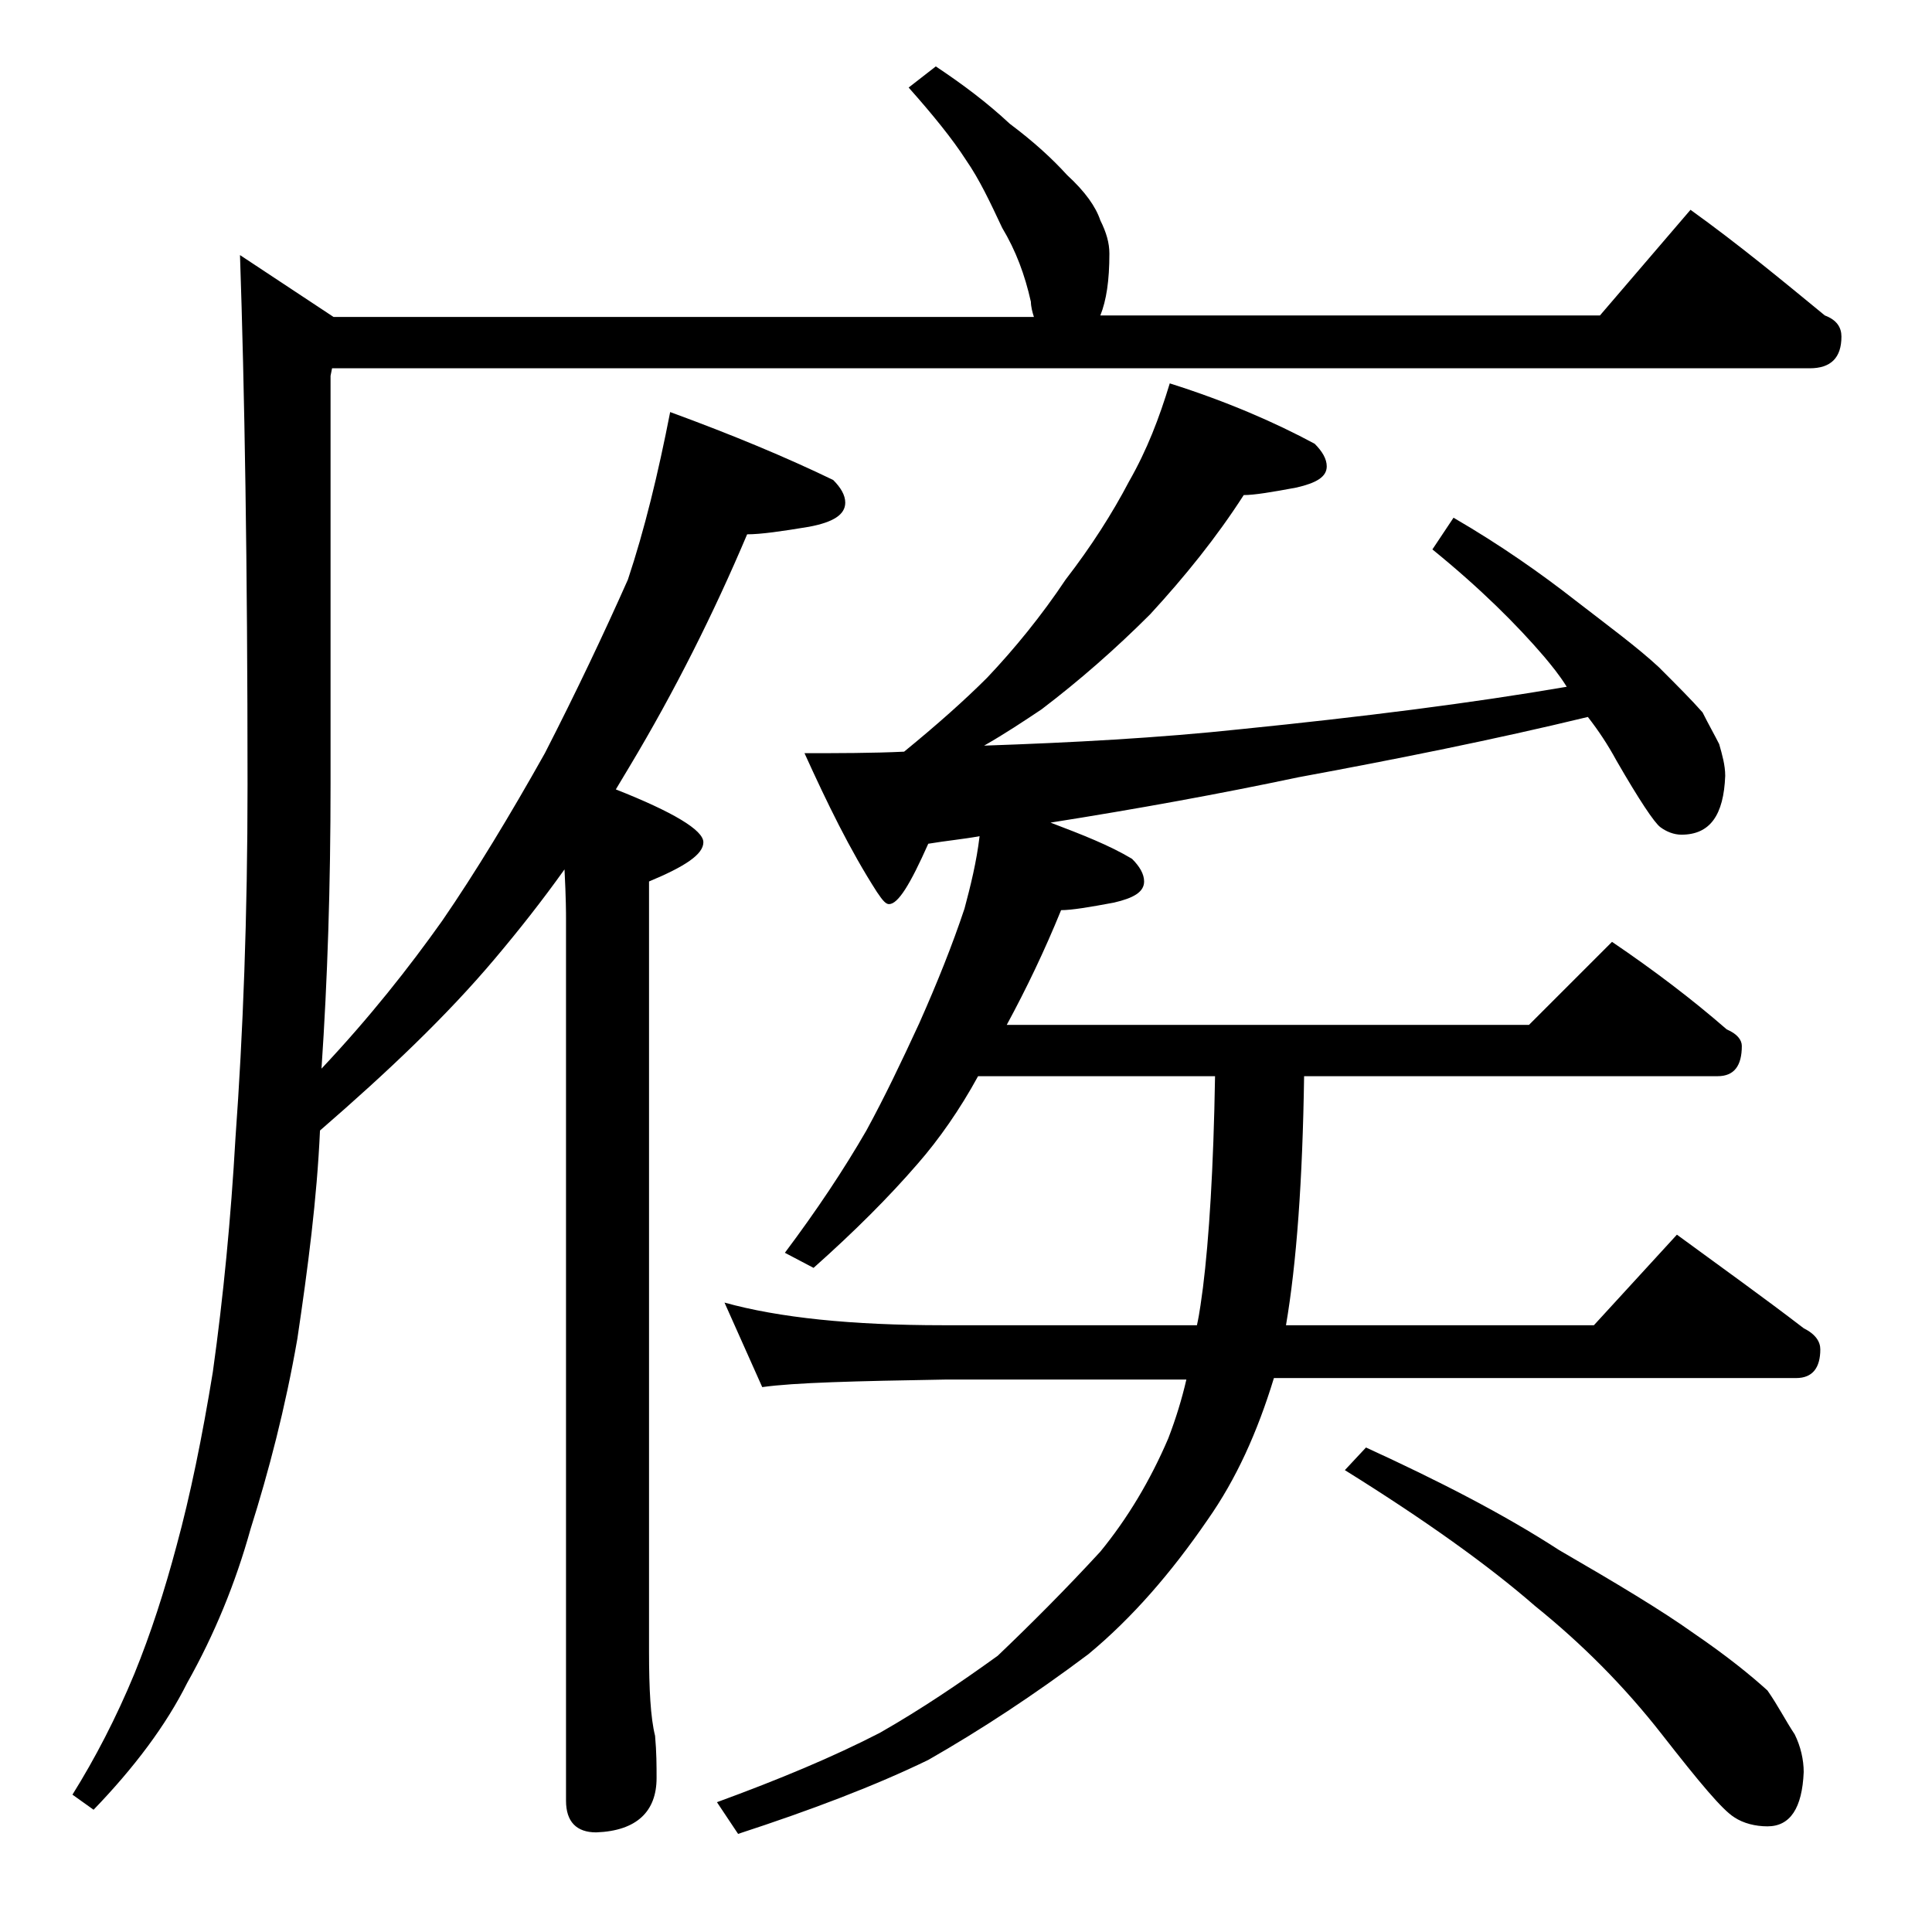
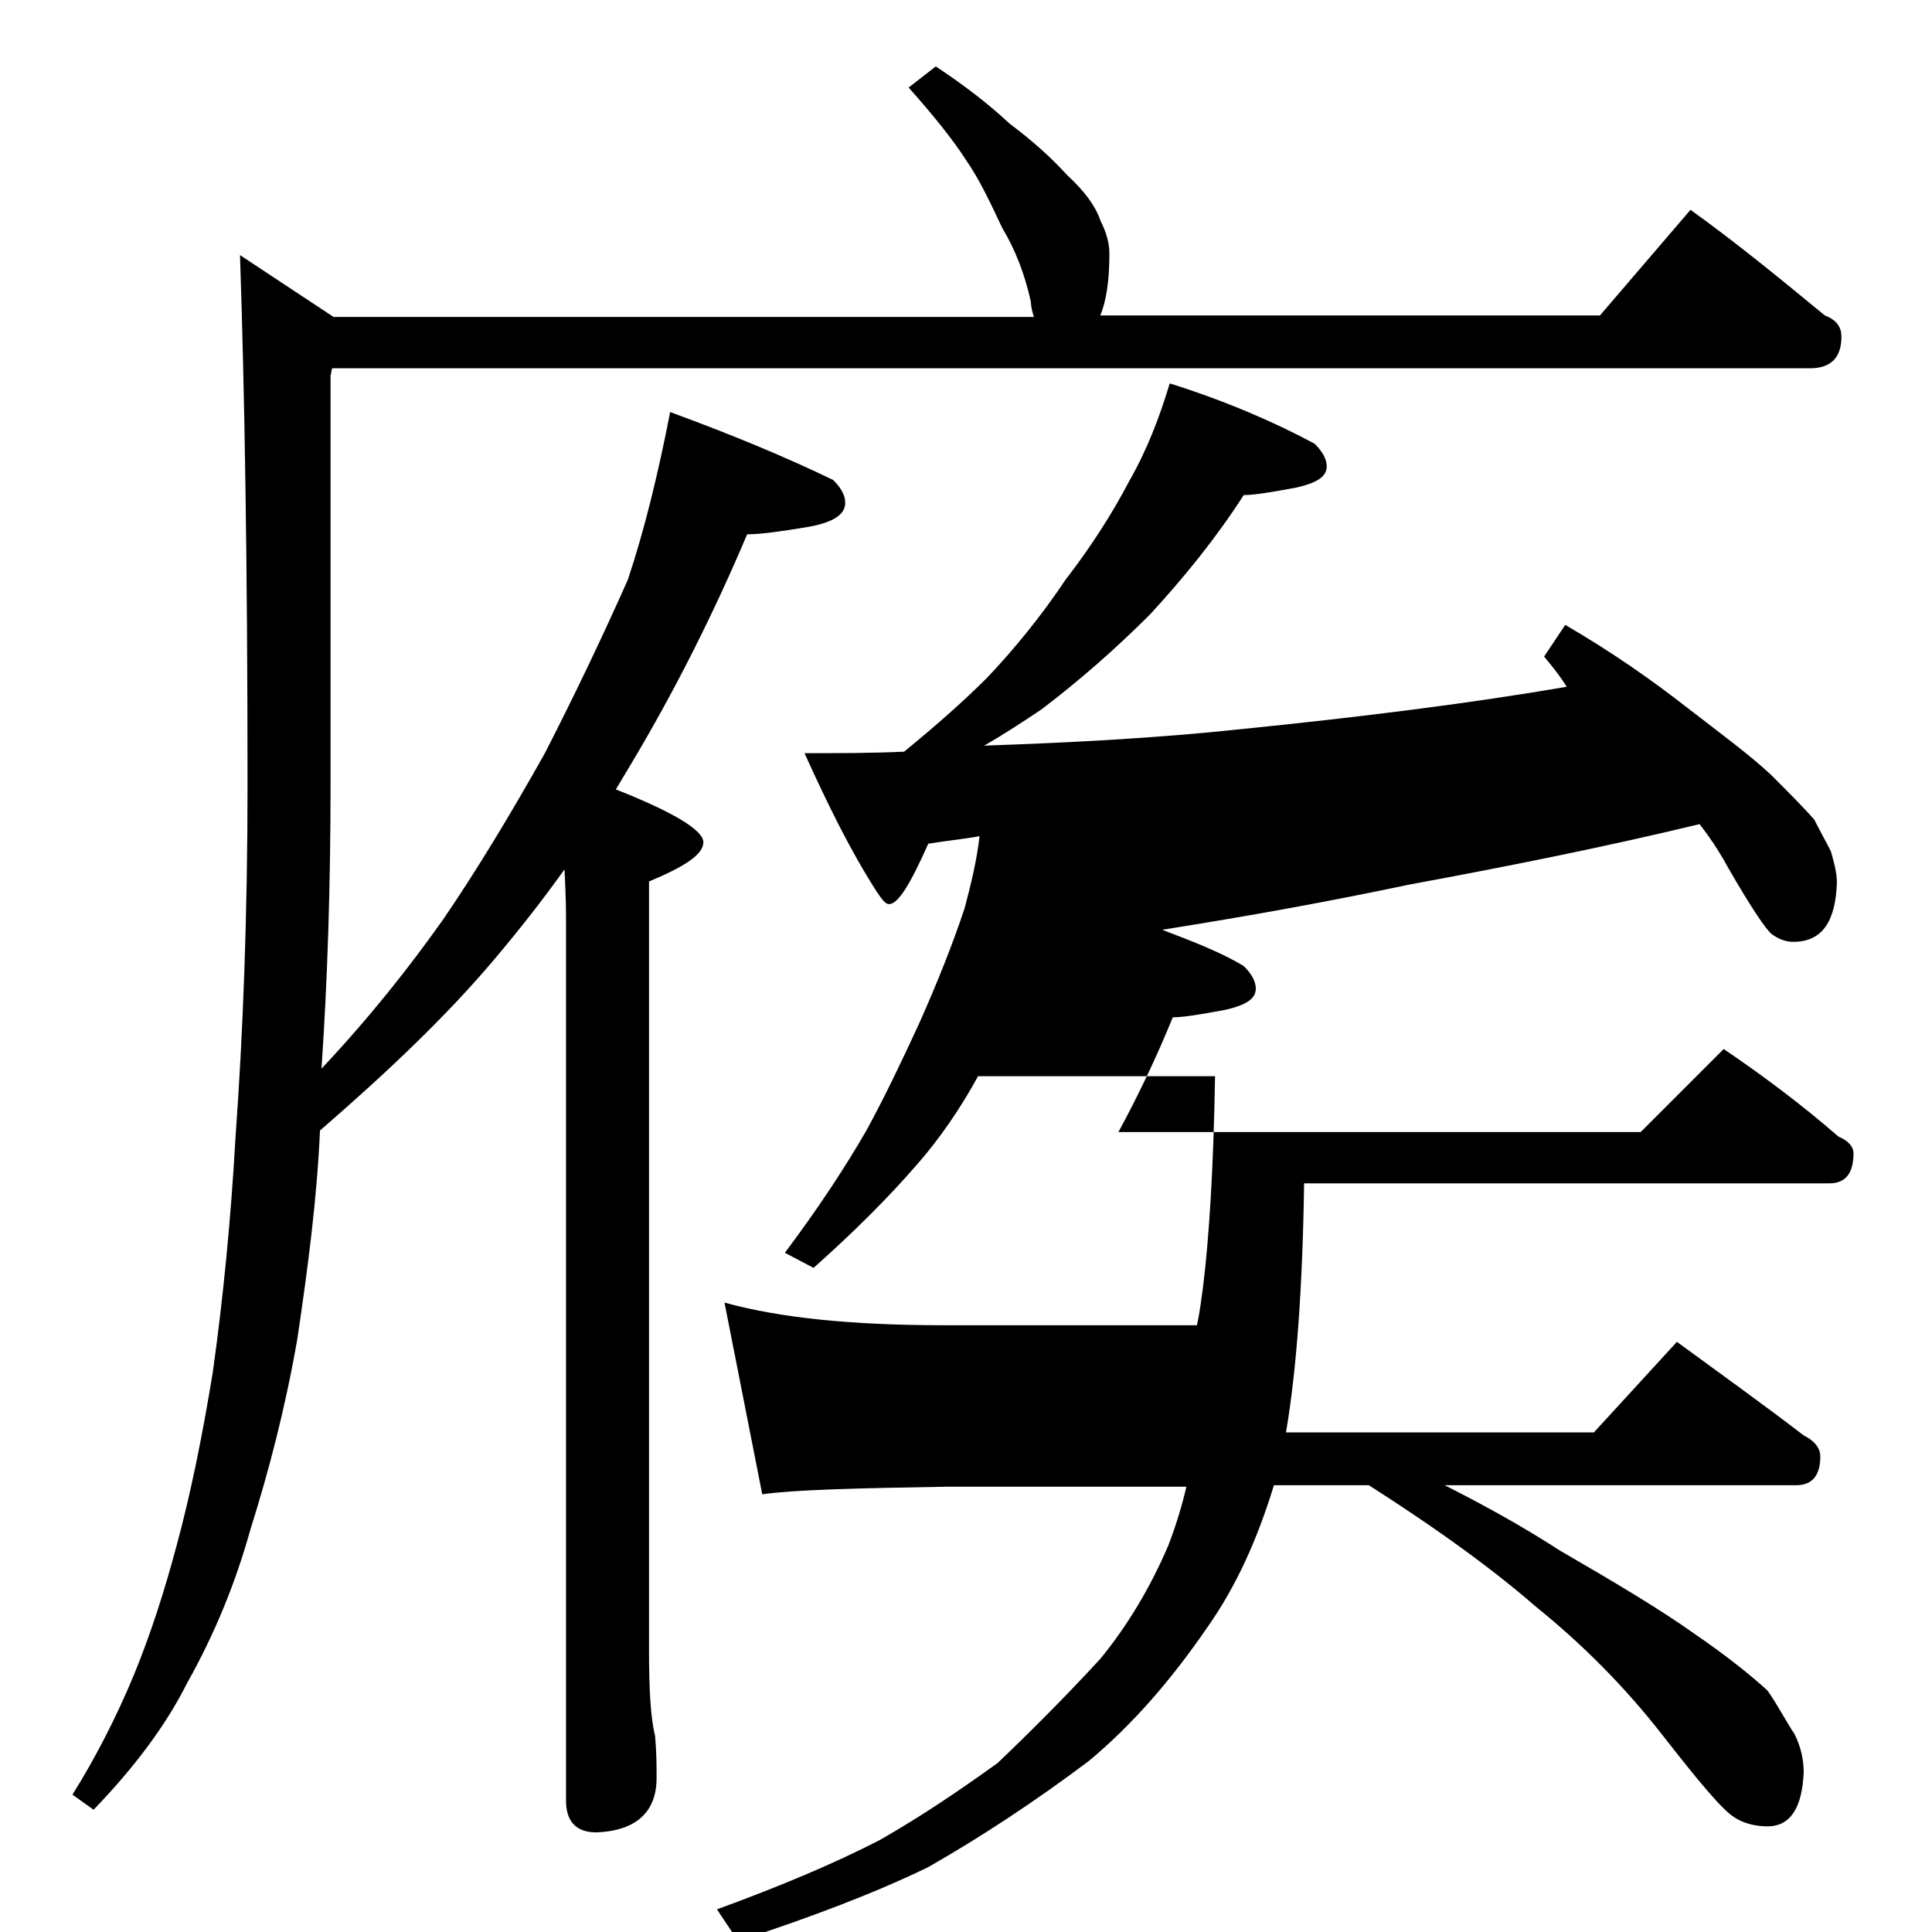
<svg xmlns="http://www.w3.org/2000/svg" version="1.1" id="Layer_1" x="0px" y="0px" viewBox="0 0 128 128" enable-background="new 0 0 128 128" xml:space="preserve">
-   <path d="M44.4,27.3c4.1,1.5,7.7,3,10.8,4.5c0.5,0.5,0.8,1,0.8,1.5c0,0.8-0.8,1.3-2.4,1.6c-1.8,0.3-3.2,0.5-4.1,0.5  c-2.2,5.2-4.8,10.4-7.8,15.4c-0.3,0.5-0.6,1-0.9,1.5c3.8,1.5,5.8,2.7,5.8,3.5c0,0.8-1.2,1.6-3.6,2.6v51c0,2.5,0.1,4.4,0.4,5.6  c0.1,1.1,0.1,2,0.1,2.8c0,2.2-1.3,3.5-4,3.6c-1.3,0-2-0.7-2-2.1V60.8c0-0.2,0-1.3-0.1-3.2c-1.5,2.1-3,4-4.6,5.9  c-3.2,3.8-7.1,7.5-11.6,11.4c-0.2,4.5-0.8,9.1-1.5,13.8c-0.8,4.6-1.9,8.8-3.1,12.6c-1,3.6-2.4,7-4.2,10.2c-1.4,2.8-3.5,5.6-6.2,8.4  l-1.4-1c1.5-2.4,2.9-5.1,4.1-8c1.1-2.7,2-5.5,2.8-8.5c0.9-3.3,1.7-7.2,2.4-11.5c0.7-5,1.2-10.2,1.5-15.5c0.5-6.9,0.8-14.7,0.8-23.4  c0-14.6-0.2-26.3-0.5-35.1l6.2,4.1h46.4c-0.1-0.3-0.2-0.7-0.2-1c-0.4-1.8-1-3.4-1.9-4.9c-0.8-1.7-1.5-3.2-2.4-4.5  c-0.9-1.4-2.2-3-3.8-4.8L62,4.4c1.8,1.2,3.4,2.4,4.9,3.8c1.6,1.2,2.8,2.3,3.8,3.4c1.2,1.1,1.9,2.1,2.2,3c0.4,0.8,0.6,1.5,0.6,2.2  c0,1.8-0.2,3.1-0.6,4.1H106l6-7c3.2,2.3,6.1,4.7,8.9,7c0.8,0.3,1.1,0.8,1.1,1.4c0,1.4-0.7,2.1-2.1,2.1H22l-0.1,0.5v27  c0,6.8-0.2,13-0.6,18.9c3.2-3.4,5.8-6.7,8-9.8c2.2-3.2,4.5-7,6.8-11.1c2.1-4.1,3.9-7.9,5.5-11.5C42.7,35.1,43.6,31.4,44.4,27.3z   M77.5,25.4c3.8,1.2,7,2.6,9.6,4c0.5,0.5,0.8,1,0.8,1.5c0,0.7-0.7,1.1-2,1.4c-1.6,0.3-2.8,0.5-3.5,0.5c-1.8,2.8-3.9,5.4-6.2,7.9  C73.9,43,71.5,45.1,69,47c-1.2,0.8-2.4,1.6-3.8,2.4c5.8-0.2,11.5-0.5,17.1-1.1c7.9-0.8,15.1-1.7,21.5-2.8c-0.5-0.8-1-1.4-1.5-2  c-1.8-2.1-4.2-4.5-7.4-7.1l1.4-2.1c3.1,1.8,5.8,3.7,8.1,5.5c2.2,1.7,4.1,3.1,5.5,4.4c1.2,1.2,2.2,2.2,2.9,3c0.4,0.8,0.8,1.5,1.1,2.1  c0.2,0.7,0.4,1.4,0.4,2.1c-0.1,2.6-1,3.9-2.9,3.9c-0.5,0-1-0.2-1.4-0.5c-0.4-0.3-1.4-1.8-2.9-4.4c-0.6-1.1-1.2-2-1.9-2.9  c-6.2,1.5-12.7,2.8-19.2,4c-5.2,1.1-10.7,2.1-16.4,3c2.1,0.8,3.9,1.5,5.4,2.4c0.5,0.5,0.8,1,0.8,1.5c0,0.7-0.7,1.1-2,1.4  c-1.6,0.3-2.8,0.5-3.5,0.5c-1.1,2.7-2.3,5.2-3.6,7.6h34.6l5.5-5.5c2.8,1.9,5.3,3.8,7.6,5.8c0.7,0.3,1,0.7,1,1.1c0,1.3-0.5,2-1.6,2  H86.4c-0.1,6.9-0.5,12.4-1.2,16.5h20.4l5.5-6c3,2.2,5.8,4.2,8.4,6.2c0.8,0.4,1.1,0.9,1.1,1.4c0,1.2-0.5,1.9-1.6,1.9H84.4  c-1.1,3.6-2.5,6.7-4.4,9.4c-2.4,3.5-5,6.5-7.9,8.9c-3.6,2.7-7.1,5-10.6,7c-3.5,1.7-7.7,3.3-12.6,4.9l-1.4-2.1  c4.1-1.5,7.7-3,10.8-4.6c2.8-1.6,5.3-3.3,7.8-5.1c2.2-2.1,4.5-4.4,6.8-6.9c1.8-2.2,3.3-4.7,4.5-7.5c0.5-1.3,0.9-2.6,1.2-3.9h-16  c-5.9,0.1-10,0.2-12.1,0.5L48,86.3c3.6,1,8.4,1.5,14.5,1.5h16.8c0.2-0.9,0.3-1.8,0.4-2.5c0.4-3.2,0.7-7.9,0.8-14H64.8  c-1.2,2.2-2.6,4.2-4,5.8c-1.9,2.2-4.2,4.5-6.9,6.9l-1.9-1c2.1-2.8,3.9-5.5,5.4-8.1c1.2-2.2,2.3-4.5,3.5-7.1c1.2-2.7,2.2-5.2,3-7.6  c0.4-1.5,0.8-3.1,1-4.8c-1.1,0.2-2.2,0.3-3.4,0.5c-1.2,2.7-2,4-2.6,4c-0.2,0-0.4-0.2-0.8-0.8c-1.8-2.8-3.3-5.9-4.8-9.2  c2.2,0,4.5,0,6.6-0.1c2.2-1.8,4-3.4,5.5-4.9c1.8-1.9,3.6-4.1,5.2-6.5c1.7-2.2,3.1-4.4,4.2-6.5C76,29.8,76.8,27.7,77.5,25.4z   M90.5,95.9c4.8,2.2,9.1,4.4,12.8,6.8c3.8,2.2,6.8,4,8.9,5.5c2.2,1.5,3.8,2.8,4.9,3.8c0.7,1,1.2,2,1.8,2.9c0.4,0.8,0.6,1.7,0.6,2.5  c-0.1,2.4-0.9,3.6-2.4,3.6c-0.8,0-1.6-0.2-2.2-0.6c-0.8-0.5-2.3-2.3-4.8-5.5c-2.5-3.2-5.3-6-8.4-8.5c-3.1-2.7-7.3-5.7-12.6-9  L90.5,95.9z" />
+   <path d="M44.4,27.3c4.1,1.5,7.7,3,10.8,4.5c0.5,0.5,0.8,1,0.8,1.5c0,0.8-0.8,1.3-2.4,1.6c-1.8,0.3-3.2,0.5-4.1,0.5  c-2.2,5.2-4.8,10.4-7.8,15.4c-0.3,0.5-0.6,1-0.9,1.5c3.8,1.5,5.8,2.7,5.8,3.5c0,0.8-1.2,1.6-3.6,2.6v51c0,2.5,0.1,4.4,0.4,5.6  c0.1,1.1,0.1,2,0.1,2.8c0,2.2-1.3,3.5-4,3.6c-1.3,0-2-0.7-2-2.1V60.8c0-0.2,0-1.3-0.1-3.2c-1.5,2.1-3,4-4.6,5.9  c-3.2,3.8-7.1,7.5-11.6,11.4c-0.2,4.5-0.8,9.1-1.5,13.8c-0.8,4.6-1.9,8.8-3.1,12.6c-1,3.6-2.4,7-4.2,10.2c-1.4,2.8-3.5,5.6-6.2,8.4  l-1.4-1c1.5-2.4,2.9-5.1,4.1-8c1.1-2.7,2-5.5,2.8-8.5c0.9-3.3,1.7-7.2,2.4-11.5c0.7-5,1.2-10.2,1.5-15.5c0.5-6.9,0.8-14.7,0.8-23.4  c0-14.6-0.2-26.3-0.5-35.1l6.2,4.1h46.4c-0.1-0.3-0.2-0.7-0.2-1c-0.4-1.8-1-3.4-1.9-4.9c-0.8-1.7-1.5-3.2-2.4-4.5  c-0.9-1.4-2.2-3-3.8-4.8L62,4.4c1.8,1.2,3.4,2.4,4.9,3.8c1.6,1.2,2.8,2.3,3.8,3.4c1.2,1.1,1.9,2.1,2.2,3c0.4,0.8,0.6,1.5,0.6,2.2  c0,1.8-0.2,3.1-0.6,4.1H106l6-7c3.2,2.3,6.1,4.7,8.9,7c0.8,0.3,1.1,0.8,1.1,1.4c0,1.4-0.7,2.1-2.1,2.1H22l-0.1,0.5v27  c0,6.8-0.2,13-0.6,18.9c3.2-3.4,5.8-6.7,8-9.8c2.2-3.2,4.5-7,6.8-11.1c2.1-4.1,3.9-7.9,5.5-11.5C42.7,35.1,43.6,31.4,44.4,27.3z   M77.5,25.4c3.8,1.2,7,2.6,9.6,4c0.5,0.5,0.8,1,0.8,1.5c0,0.7-0.7,1.1-2,1.4c-1.6,0.3-2.8,0.5-3.5,0.5c-1.8,2.8-3.9,5.4-6.2,7.9  C73.9,43,71.5,45.1,69,47c-1.2,0.8-2.4,1.6-3.8,2.4c5.8-0.2,11.5-0.5,17.1-1.1c7.9-0.8,15.1-1.7,21.5-2.8c-0.5-0.8-1-1.4-1.5-2  l1.4-2.1c3.1,1.8,5.8,3.7,8.1,5.5c2.2,1.7,4.1,3.1,5.5,4.4c1.2,1.2,2.2,2.2,2.9,3c0.4,0.8,0.8,1.5,1.1,2.1  c0.2,0.7,0.4,1.4,0.4,2.1c-0.1,2.6-1,3.9-2.9,3.9c-0.5,0-1-0.2-1.4-0.5c-0.4-0.3-1.4-1.8-2.9-4.4c-0.6-1.1-1.2-2-1.9-2.9  c-6.2,1.5-12.7,2.8-19.2,4c-5.2,1.1-10.7,2.1-16.4,3c2.1,0.8,3.9,1.5,5.4,2.4c0.5,0.5,0.8,1,0.8,1.5c0,0.7-0.7,1.1-2,1.4  c-1.6,0.3-2.8,0.5-3.5,0.5c-1.1,2.7-2.3,5.2-3.6,7.6h34.6l5.5-5.5c2.8,1.9,5.3,3.8,7.6,5.8c0.7,0.3,1,0.7,1,1.1c0,1.3-0.5,2-1.6,2  H86.4c-0.1,6.9-0.5,12.4-1.2,16.5h20.4l5.5-6c3,2.2,5.8,4.2,8.4,6.2c0.8,0.4,1.1,0.9,1.1,1.4c0,1.2-0.5,1.9-1.6,1.9H84.4  c-1.1,3.6-2.5,6.7-4.4,9.4c-2.4,3.5-5,6.5-7.9,8.9c-3.6,2.7-7.1,5-10.6,7c-3.5,1.7-7.7,3.3-12.6,4.9l-1.4-2.1  c4.1-1.5,7.7-3,10.8-4.6c2.8-1.6,5.3-3.3,7.8-5.1c2.2-2.1,4.5-4.4,6.8-6.9c1.8-2.2,3.3-4.7,4.5-7.5c0.5-1.3,0.9-2.6,1.2-3.9h-16  c-5.9,0.1-10,0.2-12.1,0.5L48,86.3c3.6,1,8.4,1.5,14.5,1.5h16.8c0.2-0.9,0.3-1.8,0.4-2.5c0.4-3.2,0.7-7.9,0.8-14H64.8  c-1.2,2.2-2.6,4.2-4,5.8c-1.9,2.2-4.2,4.5-6.9,6.9l-1.9-1c2.1-2.8,3.9-5.5,5.4-8.1c1.2-2.2,2.3-4.5,3.5-7.1c1.2-2.7,2.2-5.2,3-7.6  c0.4-1.5,0.8-3.1,1-4.8c-1.1,0.2-2.2,0.3-3.4,0.5c-1.2,2.7-2,4-2.6,4c-0.2,0-0.4-0.2-0.8-0.8c-1.8-2.8-3.3-5.9-4.8-9.2  c2.2,0,4.5,0,6.6-0.1c2.2-1.8,4-3.4,5.5-4.9c1.8-1.9,3.6-4.1,5.2-6.5c1.7-2.2,3.1-4.4,4.2-6.5C76,29.8,76.8,27.7,77.5,25.4z   M90.5,95.9c4.8,2.2,9.1,4.4,12.8,6.8c3.8,2.2,6.8,4,8.9,5.5c2.2,1.5,3.8,2.8,4.9,3.8c0.7,1,1.2,2,1.8,2.9c0.4,0.8,0.6,1.7,0.6,2.5  c-0.1,2.4-0.9,3.6-2.4,3.6c-0.8,0-1.6-0.2-2.2-0.6c-0.8-0.5-2.3-2.3-4.8-5.5c-2.5-3.2-5.3-6-8.4-8.5c-3.1-2.7-7.3-5.7-12.6-9  L90.5,95.9z" />
</svg>